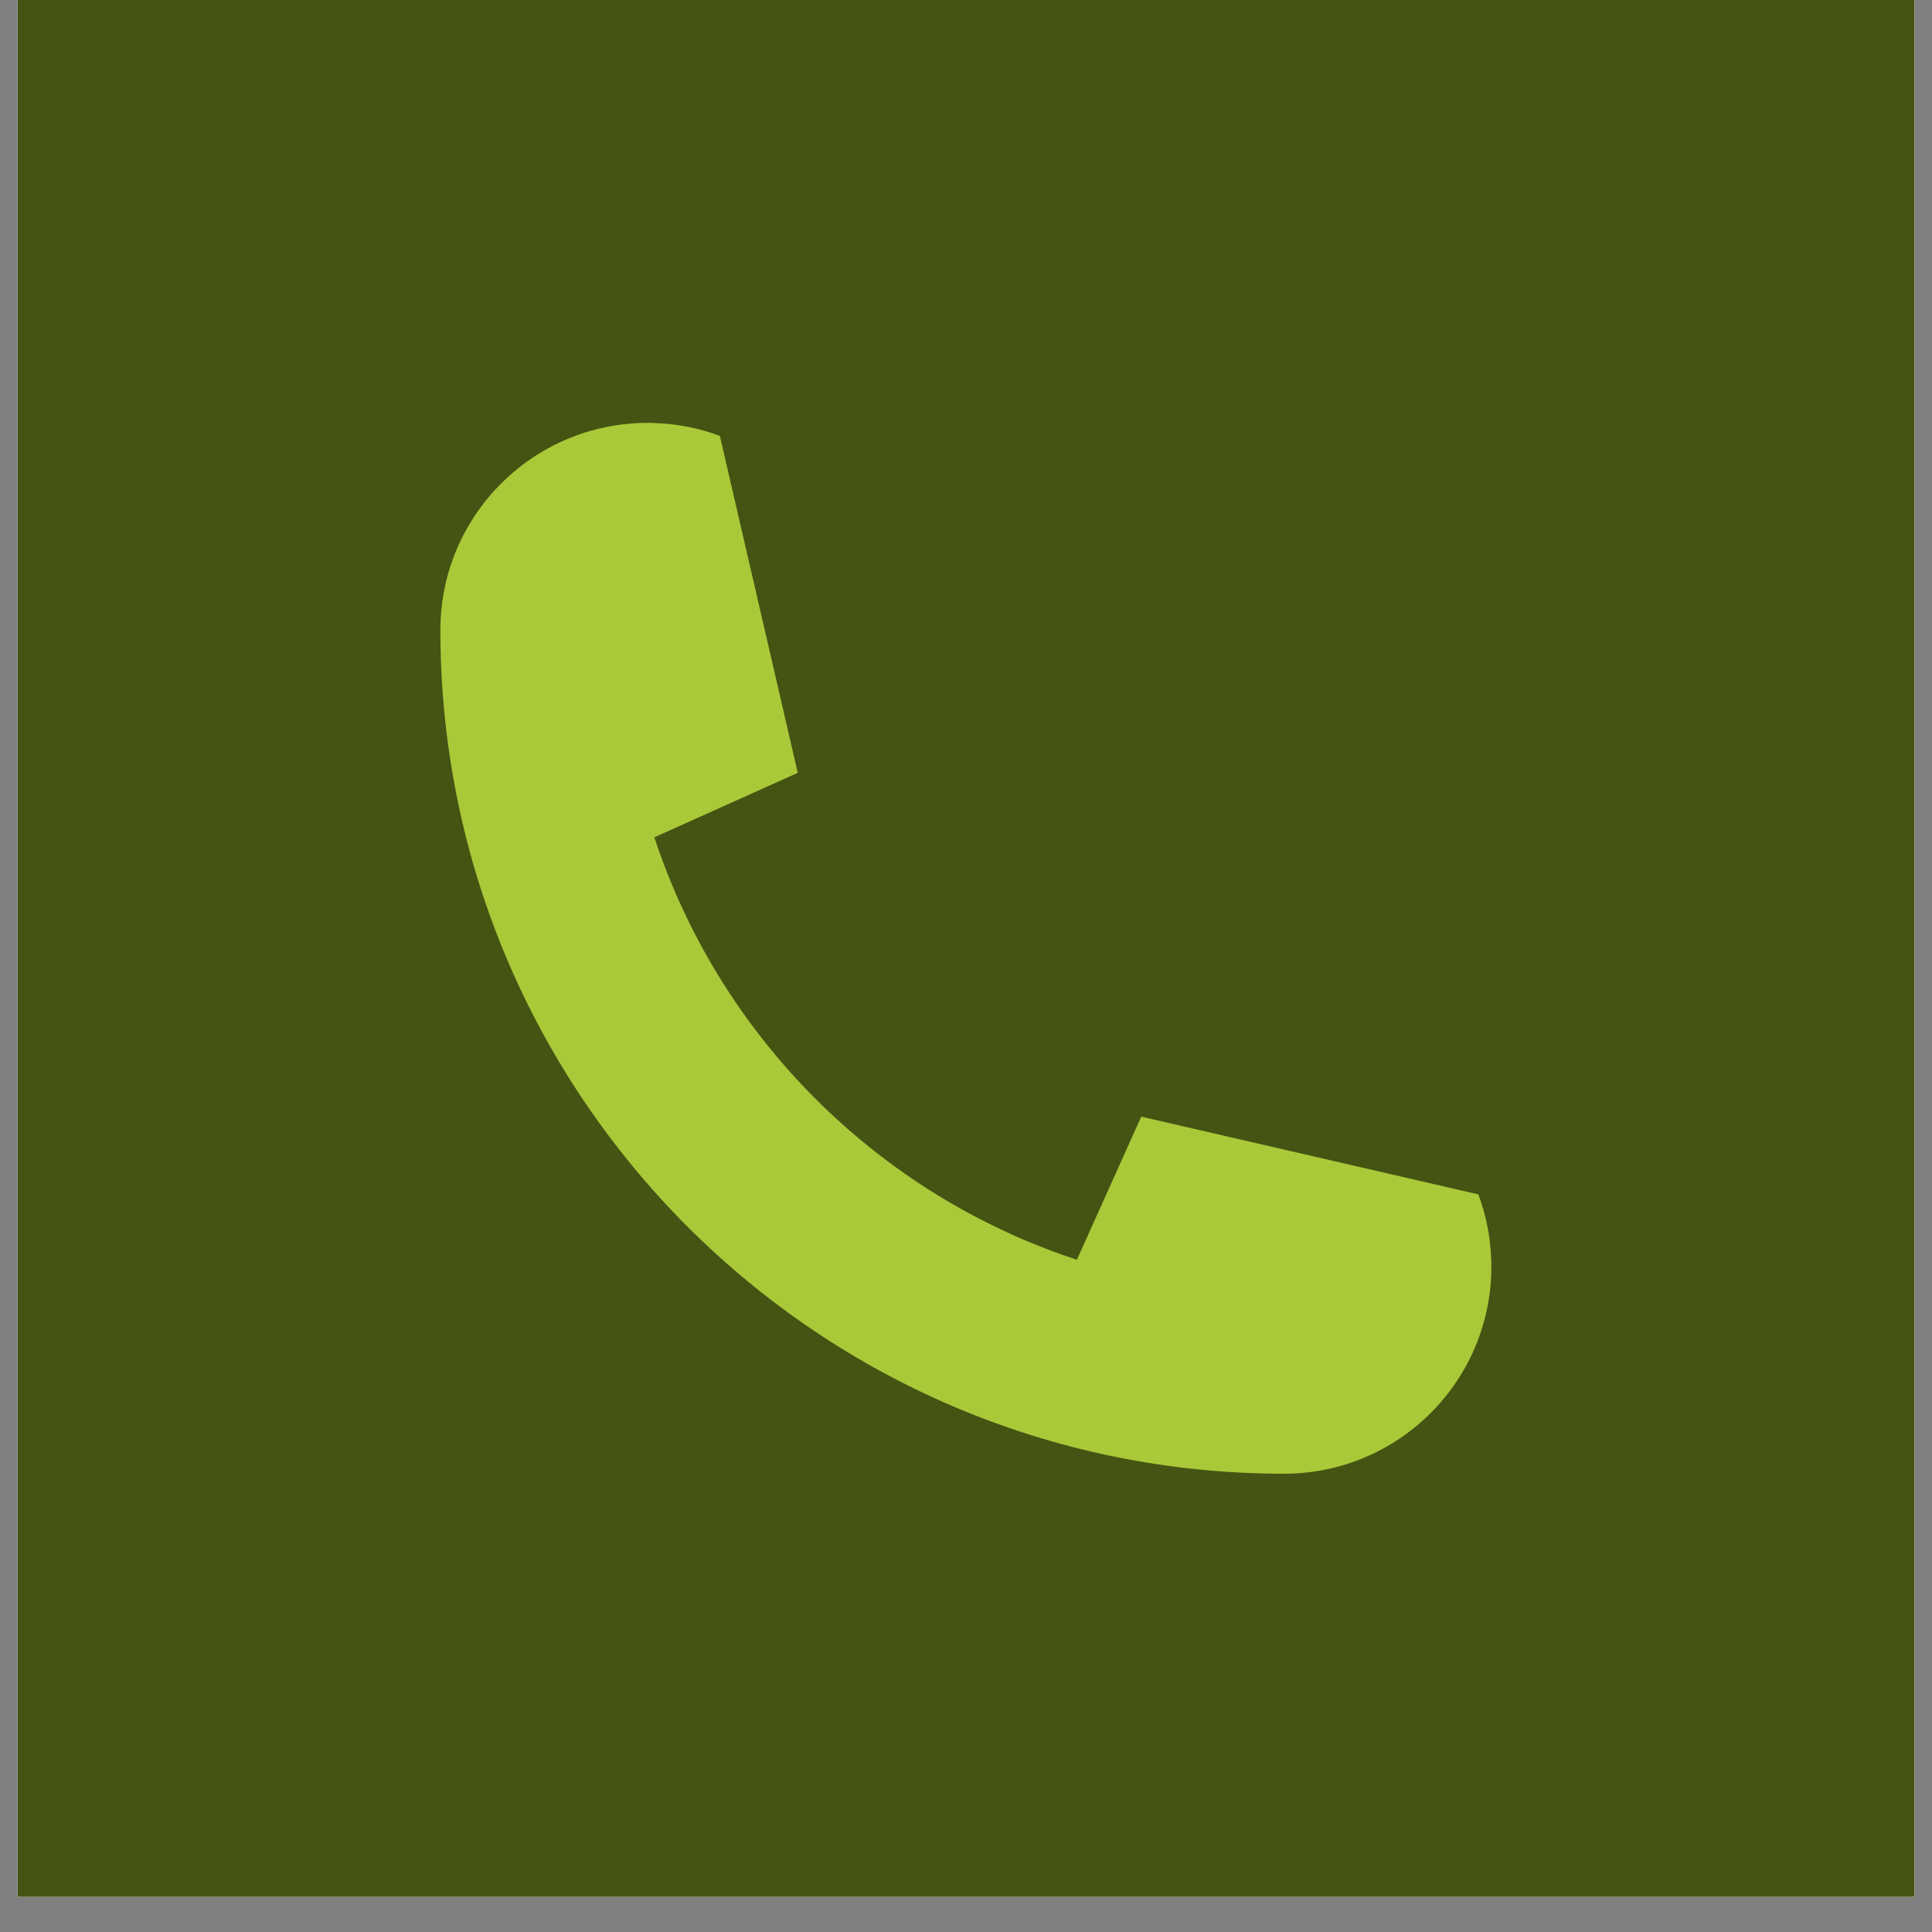
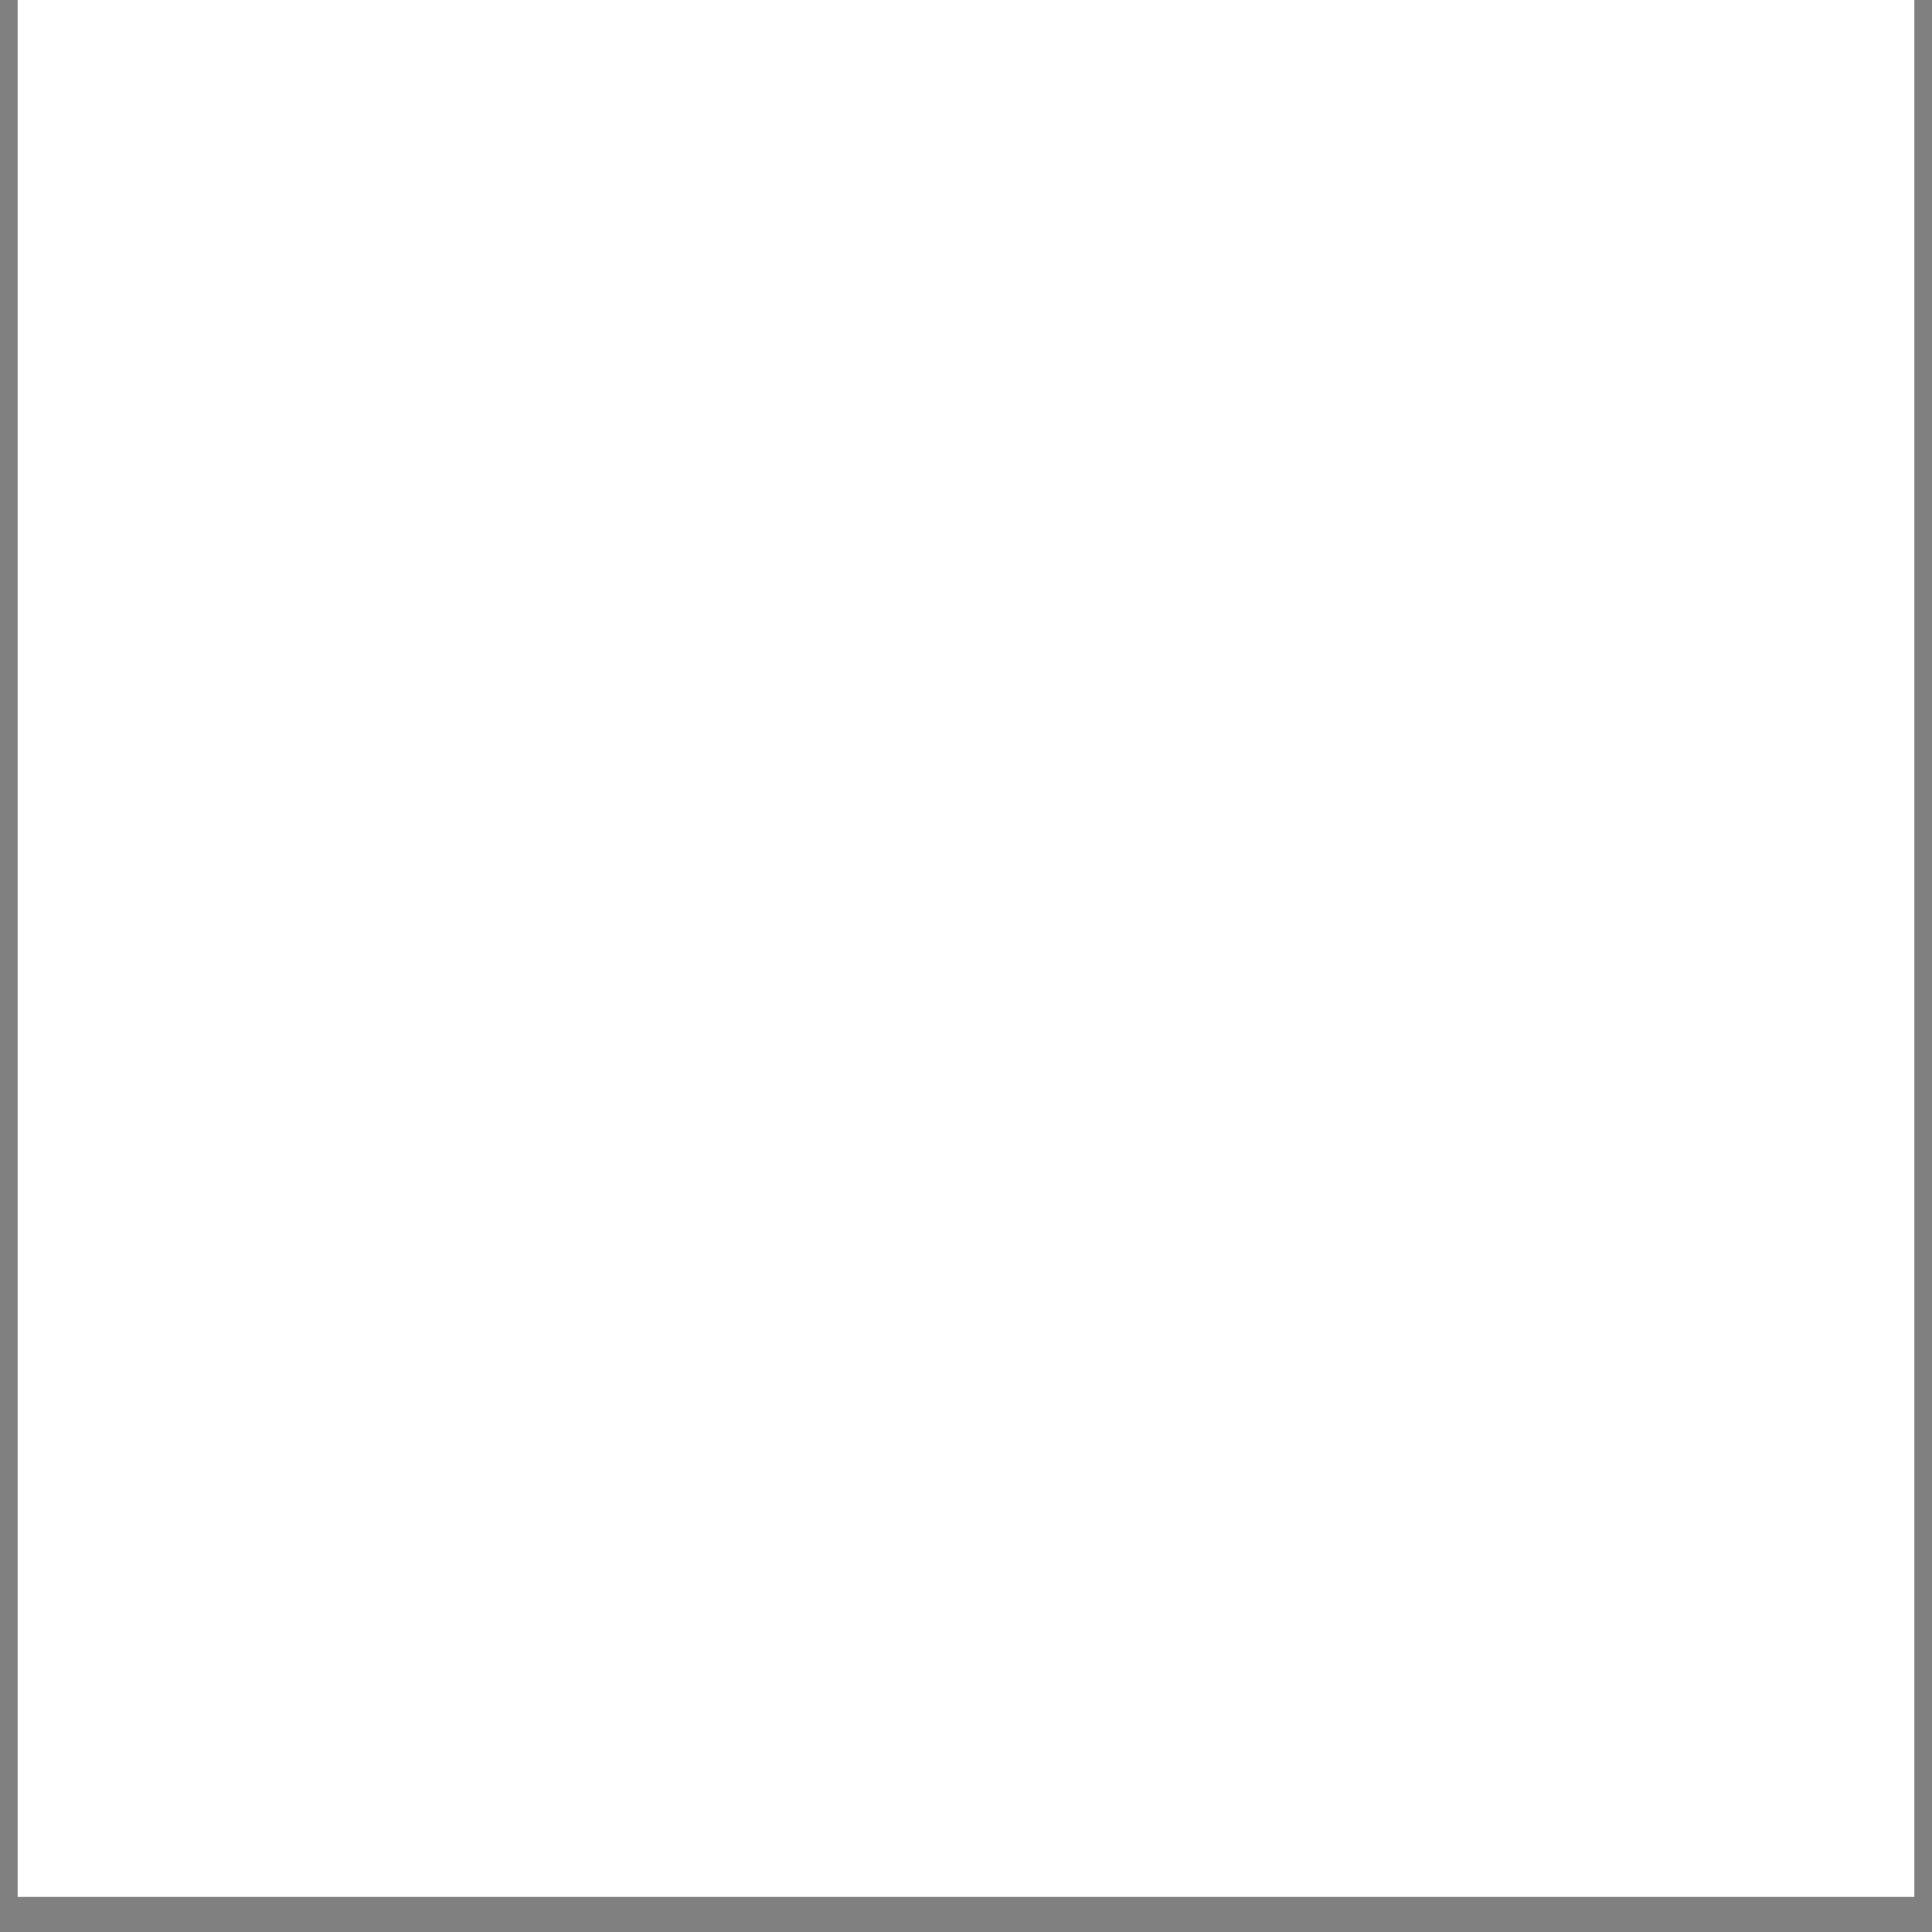
<svg xmlns="http://www.w3.org/2000/svg" width="72" zoomAndPan="magnify" viewBox="0 0 54 54" height="72" preserveAspectRatio="xMidYMid meet" version="1.0">
  <rect x="0" y="0" width="54" height="54" fill="#808080" stroke="none" />
  <defs>
    <clipPath id="481d0cbee7">
      <path d="M 0.492 0 L 53.508 0 L 53.508 53.02 L 0.492 53.02 Z M 0.492 0 " clip-rule="nonzero" />
    </clipPath>
    <clipPath id="c84c882e2e">
-       <path d="M 12.309 11.82 L 41.766 11.82 L 41.766 41.273 L 12.309 41.273 Z M 12.309 11.82 " clip-rule="nonzero" />
-     </clipPath>
+       </clipPath>
  </defs>
  <g clip-path="url(#481d0cbee7)">
    <path fill="#ffffff" d="M 0.492 0 L 53.508 0 L 53.508 53.02 L 0.492 53.02 Z M 0.492 0 " fill-opacity="1" fill-rule="nonzero" />
-     <path fill="#ffffff" d="M 0.492 0 L 53.508 0 L 53.508 53.02 L 0.492 53.02 Z M 0.492 0 " fill-opacity="1" fill-rule="nonzero" />
-     <path fill="#455413" d="M 0.492 0 L 53.508 0 L 53.508 53.02 L 0.492 53.02 Z M 0.492 0 " fill-opacity="1" fill-rule="nonzero" />
  </g>
  <g clip-path="url(#c84c882e2e)">
-     <path fill="#a9c939" d="M 41.32 33.383 C 41.535 33.957 41.66 34.57 41.68 35.215 C 41.684 35.277 41.684 35.336 41.684 35.402 C 41.684 38.598 39.09 41.191 35.891 41.191 C 22.867 41.191 12.309 30.637 12.309 17.609 C 12.309 14.414 14.902 11.82 18.102 11.82 C 18.164 11.82 18.227 11.82 18.289 11.824 C 18.93 11.844 19.551 11.969 20.121 12.184 L 22.297 21.598 C 22.297 21.602 22.293 21.602 22.289 21.605 L 18.301 23.398 L 18.289 23.402 C 20.121 28.973 24.527 33.383 30.102 35.211 L 30.105 35.199 L 31.898 31.211 L 41.32 33.383 " fill-opacity="1" fill-rule="nonzero" />
-   </g>
+     </g>
</svg>